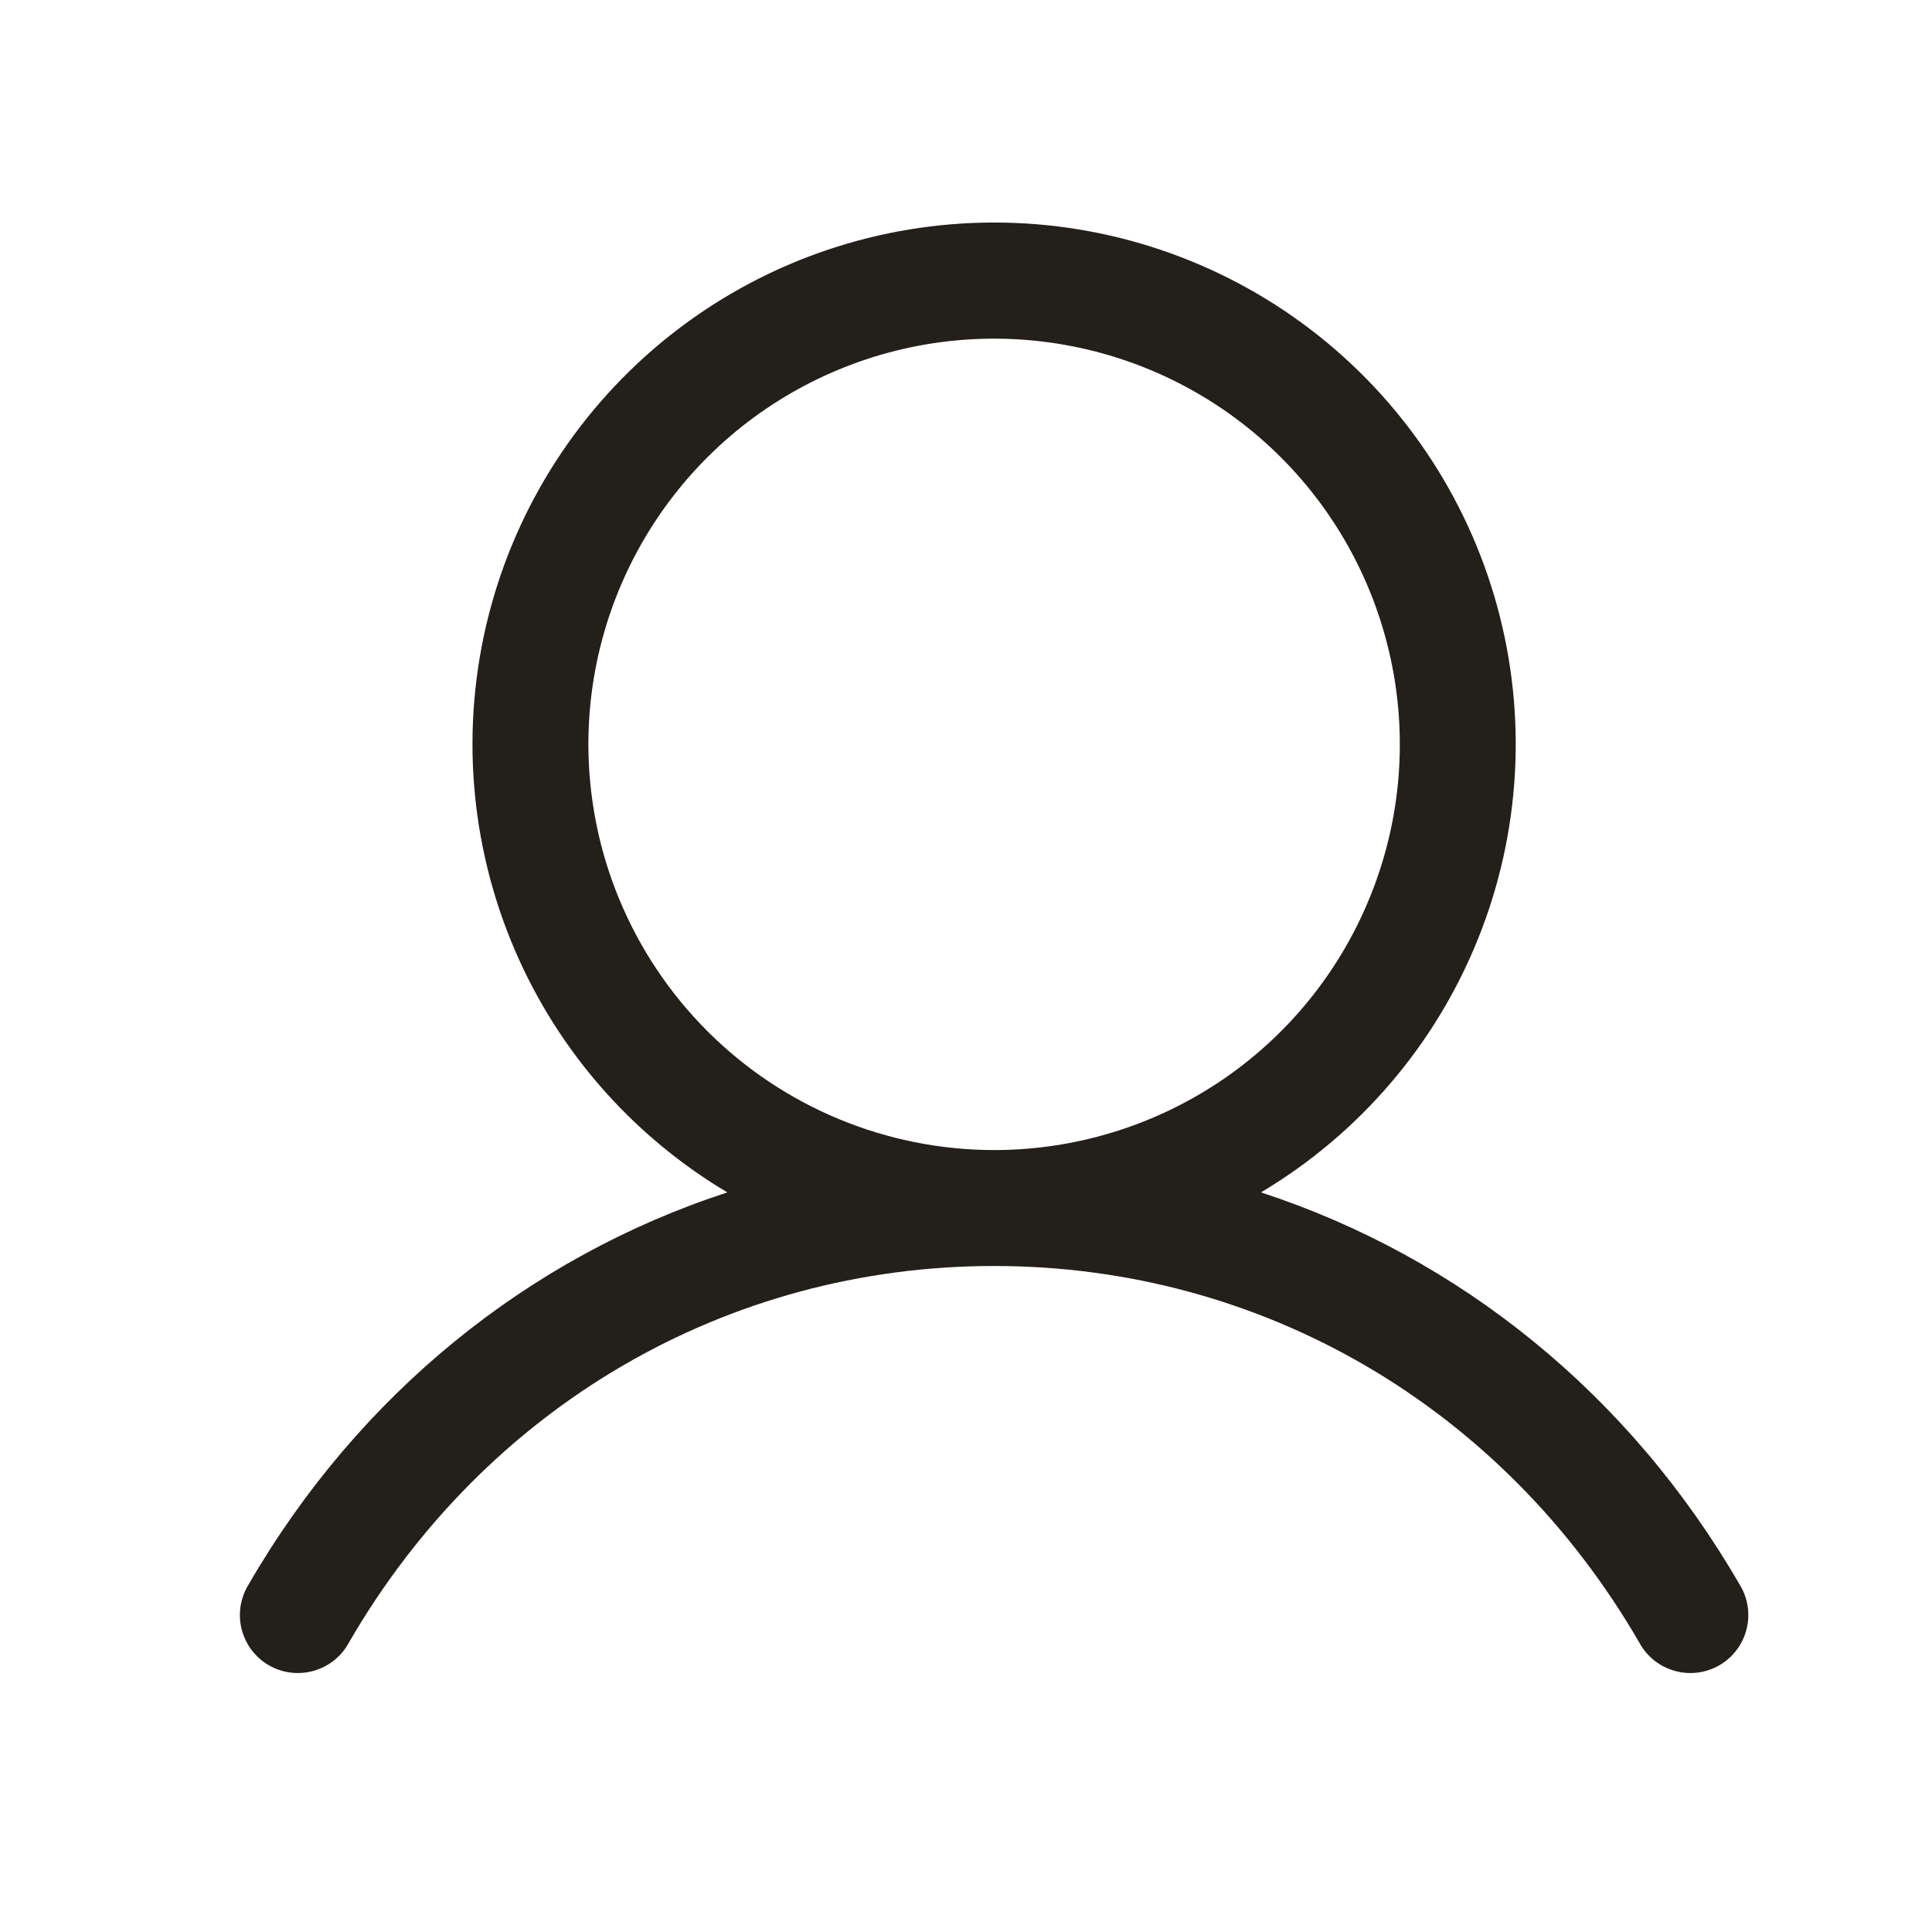
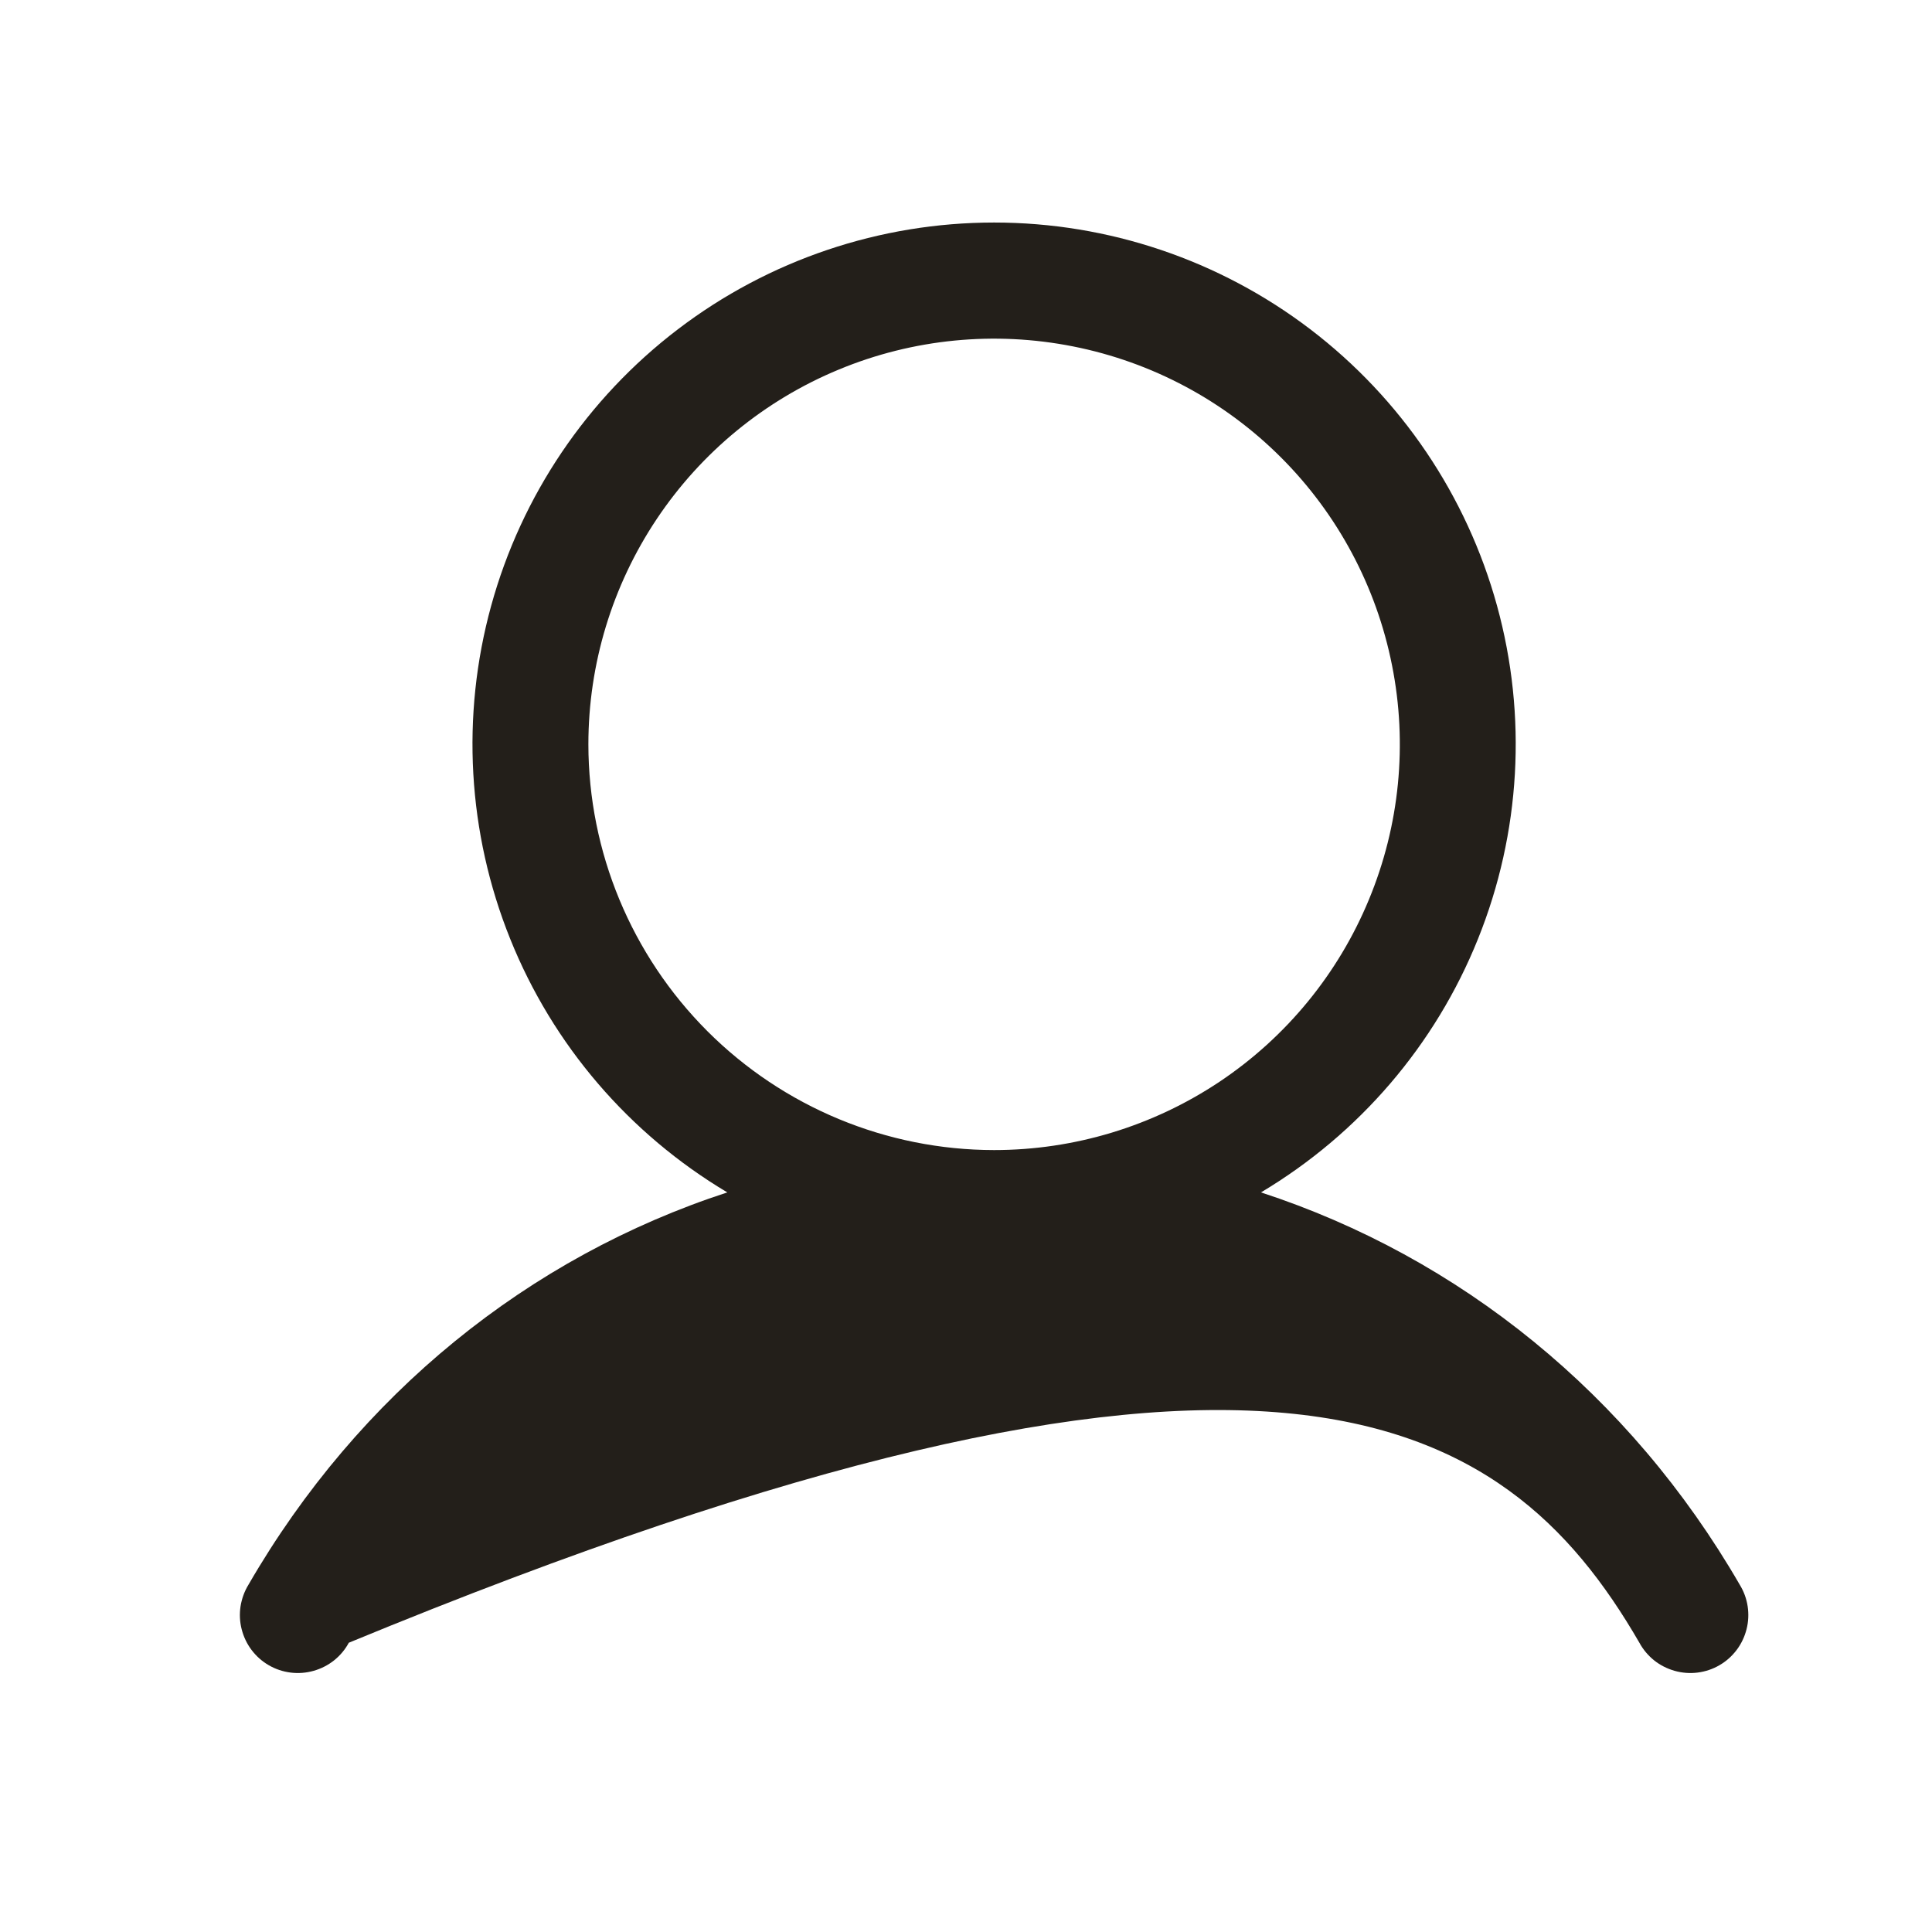
<svg xmlns="http://www.w3.org/2000/svg" width="22" height="22" viewBox="0 0 22 22" fill="none">
-   <path d="M19.811 18.046C18.555 15.874 16.618 14.316 14.359 13.578C15.476 12.912 16.345 11.899 16.83 10.692C17.316 9.485 17.392 8.152 17.047 6.898C16.702 5.644 15.955 4.538 14.92 3.749C13.886 2.961 12.621 2.534 11.32 2.534C10.019 2.534 8.754 2.961 7.72 3.749C6.685 4.538 5.938 5.644 5.593 6.898C5.248 8.152 5.324 9.485 5.81 10.692C6.295 11.899 7.164 12.912 8.282 13.578C6.022 14.315 4.086 15.873 2.829 18.046C2.783 18.121 2.753 18.205 2.739 18.292C2.726 18.379 2.73 18.468 2.752 18.553C2.774 18.639 2.812 18.719 2.865 18.789C2.919 18.86 2.985 18.919 3.062 18.963C3.138 19.007 3.222 19.035 3.31 19.046C3.397 19.057 3.486 19.05 3.571 19.026C3.656 19.002 3.735 18.962 3.804 18.907C3.873 18.852 3.93 18.784 3.972 18.706C5.526 16.02 8.273 14.416 11.32 14.416C14.367 14.416 17.114 16.02 18.668 18.706C18.71 18.784 18.768 18.852 18.836 18.907C18.905 18.962 18.985 19.002 19.069 19.026C19.154 19.05 19.243 19.057 19.33 19.046C19.418 19.035 19.502 19.007 19.578 18.963C19.655 18.919 19.721 18.86 19.775 18.789C19.828 18.719 19.866 18.639 19.888 18.553C19.91 18.468 19.914 18.379 19.901 18.292C19.888 18.205 19.857 18.121 19.811 18.046ZM6.7 8.476C6.7 7.562 6.971 6.669 7.479 5.909C7.986 5.15 8.708 4.557 9.552 4.208C10.396 3.858 11.325 3.767 12.221 3.945C13.118 4.123 13.941 4.563 14.587 5.209C15.233 5.855 15.673 6.679 15.851 7.575C16.03 8.471 15.938 9.4 15.588 10.244C15.239 11.088 14.647 11.81 13.887 12.318C13.127 12.825 12.234 13.096 11.32 13.096C10.095 13.095 8.921 12.608 8.055 11.742C7.189 10.875 6.701 9.701 6.7 8.476Z" fill="#231F1A" />
+   <path d="M19.811 18.046C18.555 15.874 16.618 14.316 14.359 13.578C15.476 12.912 16.345 11.899 16.83 10.692C17.316 9.485 17.392 8.152 17.047 6.898C16.702 5.644 15.955 4.538 14.92 3.749C13.886 2.961 12.621 2.534 11.32 2.534C10.019 2.534 8.754 2.961 7.72 3.749C6.685 4.538 5.938 5.644 5.593 6.898C5.248 8.152 5.324 9.485 5.81 10.692C6.295 11.899 7.164 12.912 8.282 13.578C6.022 14.315 4.086 15.873 2.829 18.046C2.783 18.121 2.753 18.205 2.739 18.292C2.726 18.379 2.73 18.468 2.752 18.553C2.774 18.639 2.812 18.719 2.865 18.789C2.919 18.86 2.985 18.919 3.062 18.963C3.138 19.007 3.222 19.035 3.31 19.046C3.397 19.057 3.486 19.05 3.571 19.026C3.656 19.002 3.735 18.962 3.804 18.907C3.873 18.852 3.93 18.784 3.972 18.706C14.367 14.416 17.114 16.02 18.668 18.706C18.71 18.784 18.768 18.852 18.836 18.907C18.905 18.962 18.985 19.002 19.069 19.026C19.154 19.05 19.243 19.057 19.33 19.046C19.418 19.035 19.502 19.007 19.578 18.963C19.655 18.919 19.721 18.86 19.775 18.789C19.828 18.719 19.866 18.639 19.888 18.553C19.91 18.468 19.914 18.379 19.901 18.292C19.888 18.205 19.857 18.121 19.811 18.046ZM6.7 8.476C6.7 7.562 6.971 6.669 7.479 5.909C7.986 5.15 8.708 4.557 9.552 4.208C10.396 3.858 11.325 3.767 12.221 3.945C13.118 4.123 13.941 4.563 14.587 5.209C15.233 5.855 15.673 6.679 15.851 7.575C16.03 8.471 15.938 9.4 15.588 10.244C15.239 11.088 14.647 11.81 13.887 12.318C13.127 12.825 12.234 13.096 11.32 13.096C10.095 13.095 8.921 12.608 8.055 11.742C7.189 10.875 6.701 9.701 6.7 8.476Z" fill="#231F1A" />
</svg>